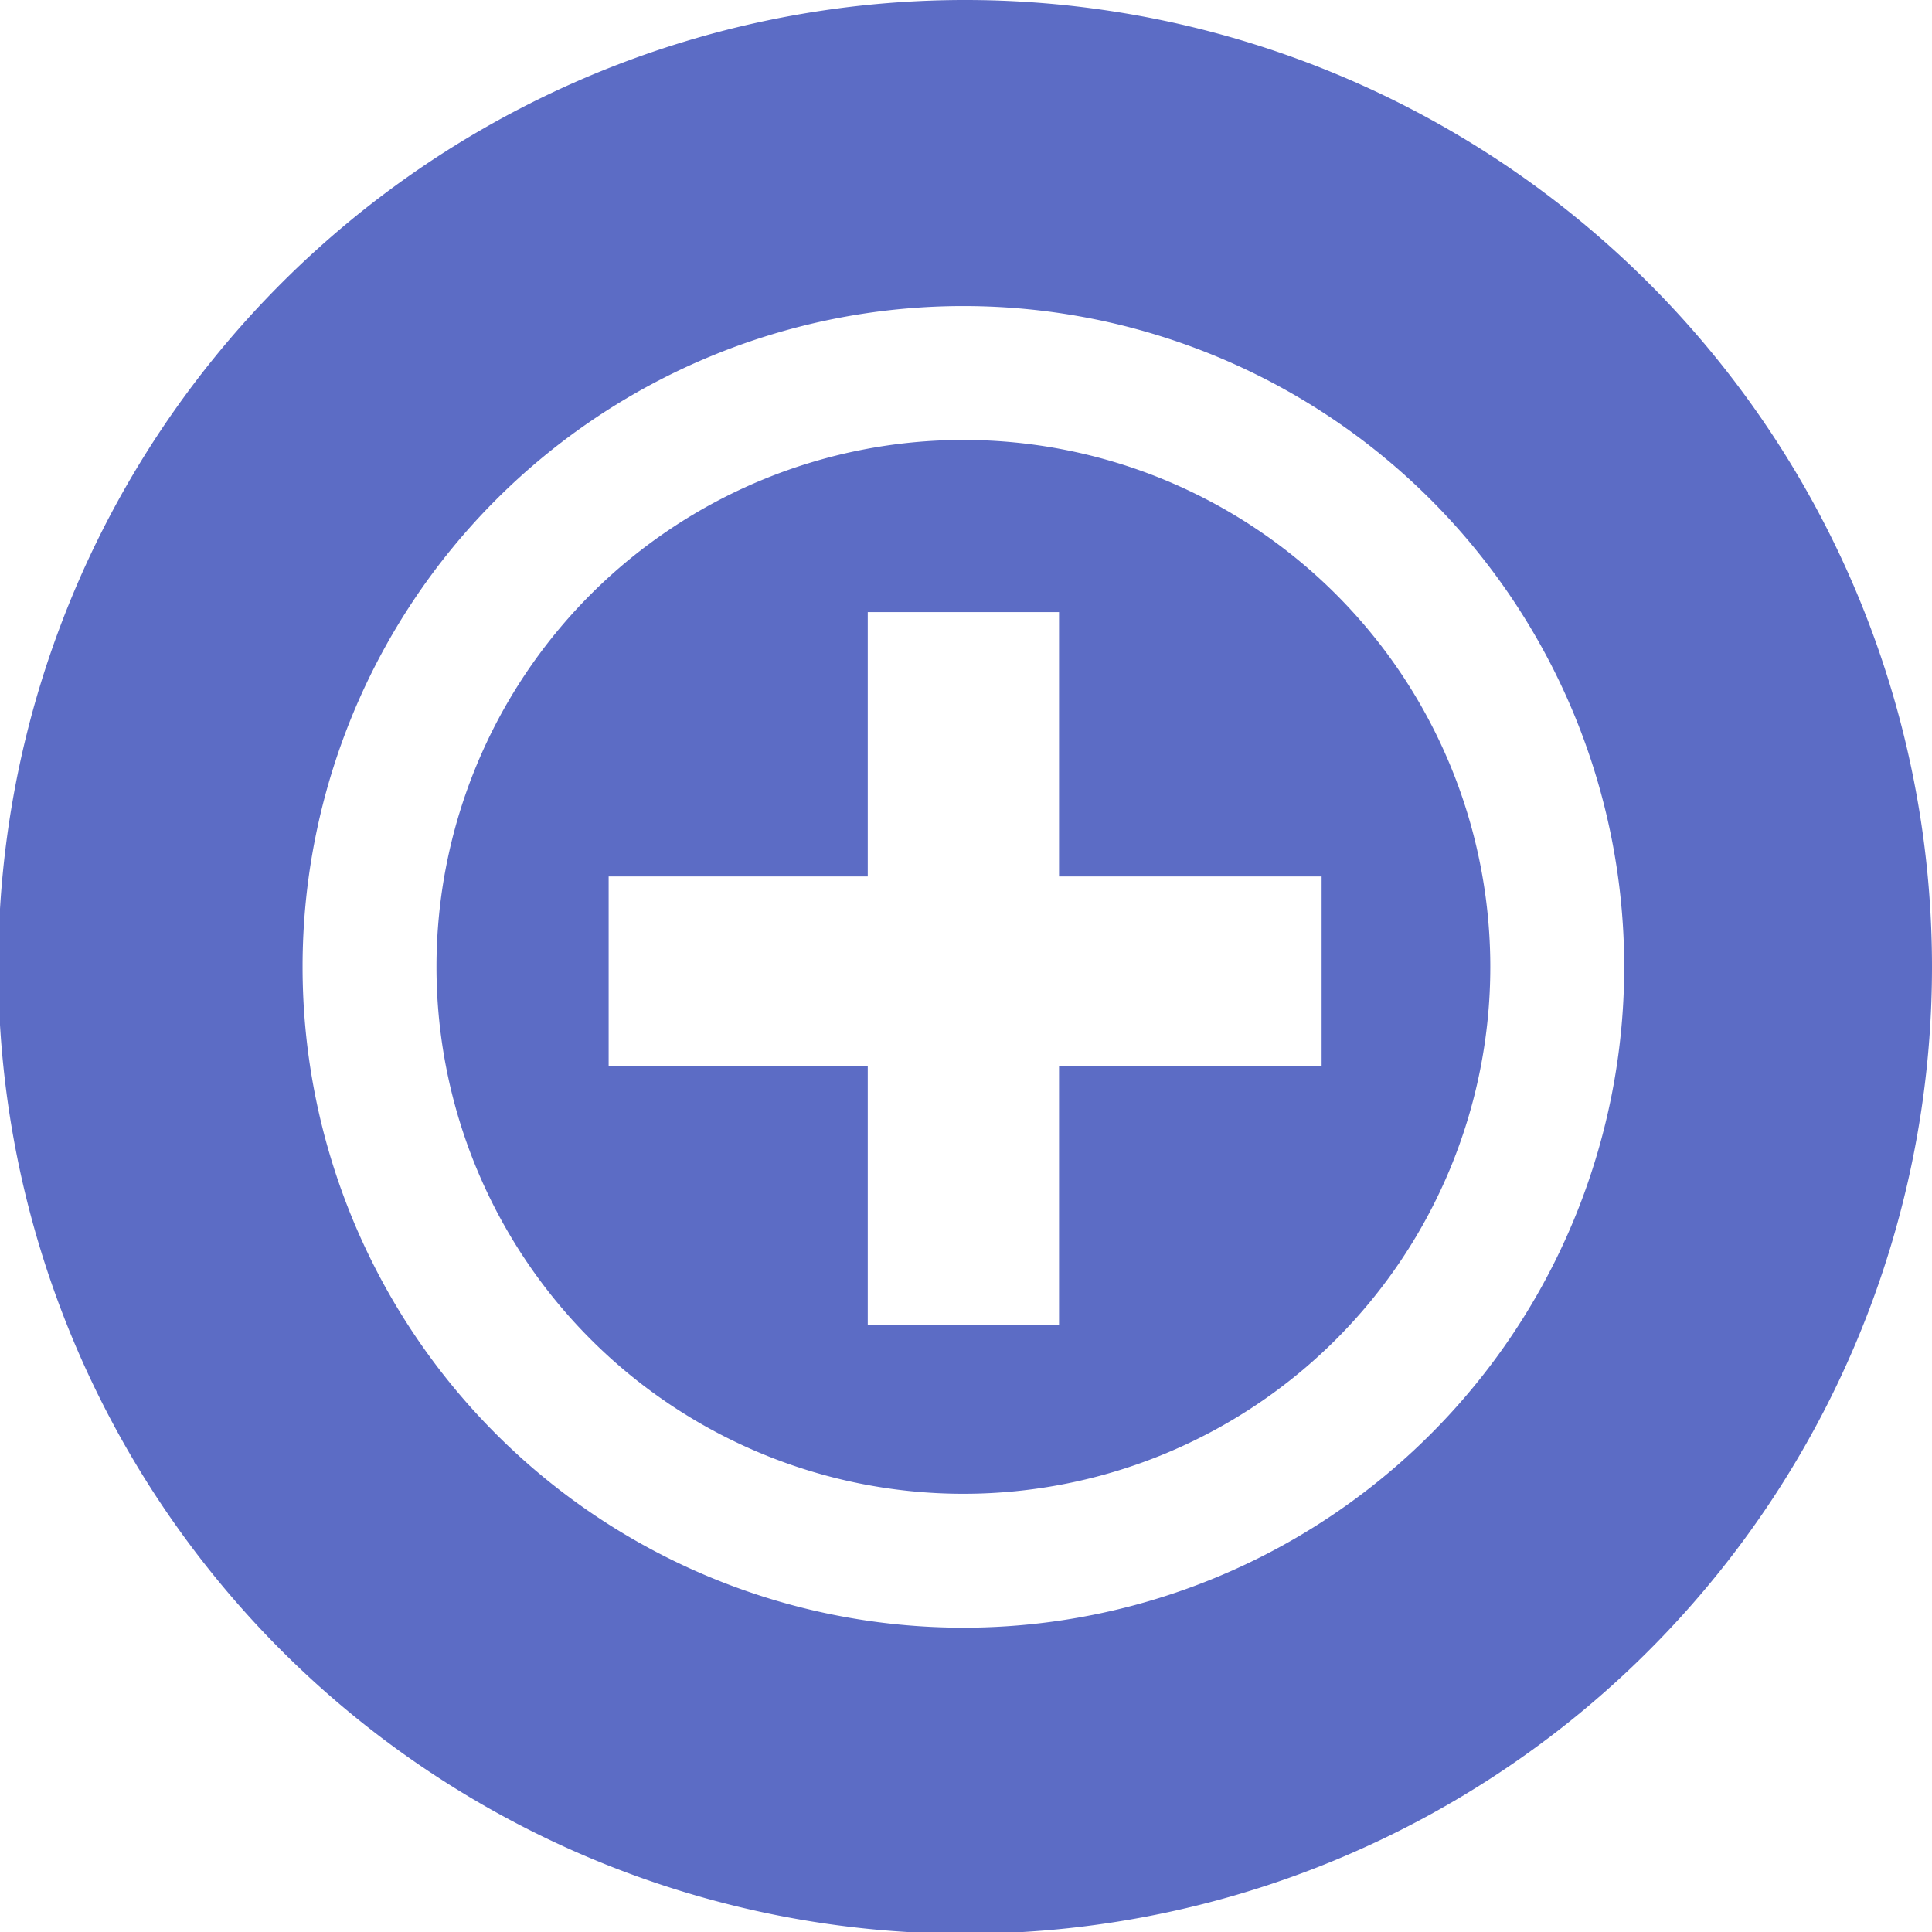
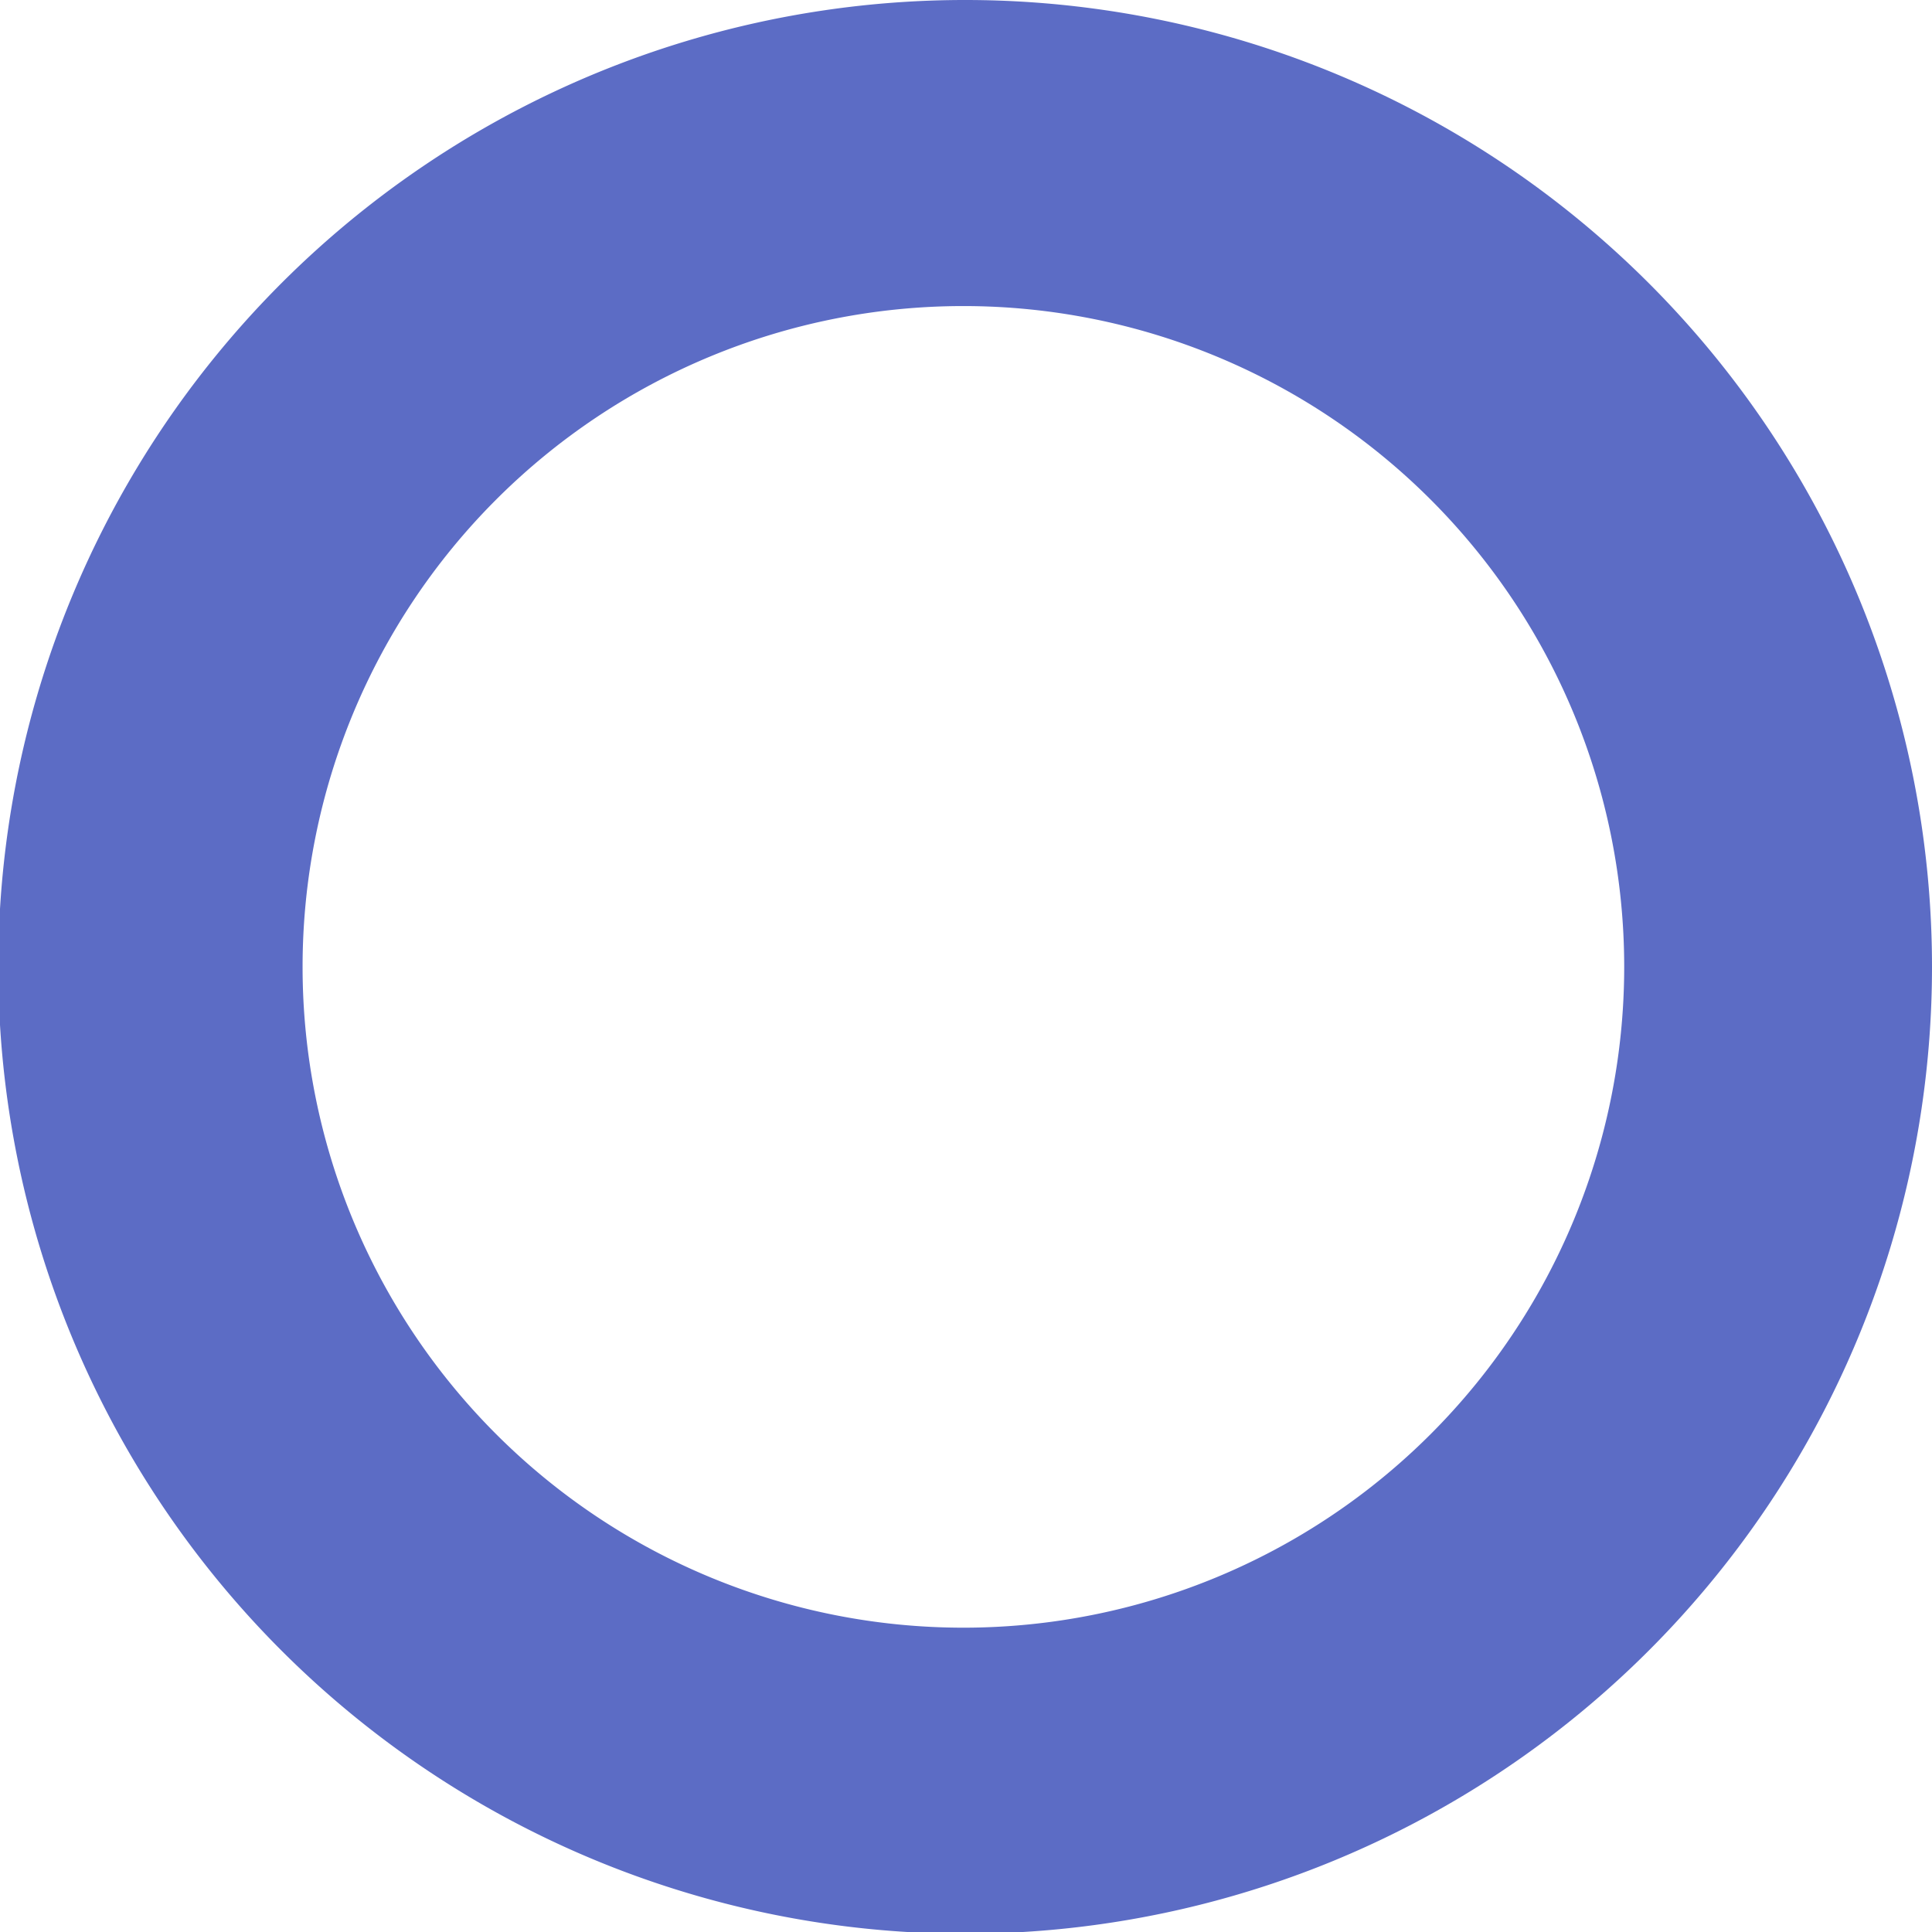
<svg xmlns="http://www.w3.org/2000/svg" viewBox="0 0 111.1 111.1">
  <defs>
    <style>.f9134042-93d2-456b-bd13-1e6ce6c73ee3{fill:#5c6cc5;}</style>
  </defs>
  <title>IconGP</title>
  <g id="1fda78ca-89a7-47c5-b409-3160c3d62ea0" data-name="Layer 2">
    <g id="abbf2762-526e-45cb-9085-95ab1f85b3fa" data-name="GP">
-       <path class="f9134042-93d2-456b-bd13-1e6ce6c73ee3" d="M55.4,25.3A30.3,30.3,0,1,0,85.7,55.6,30.3,30.3,0,0,0,55.4,25.3ZM76,61.3H60.9V76.2h-11V61.3H35V50.4H49.9V35.2h11V50.4H76Z" />
      <path class="f9134042-93d2-456b-bd13-1e6ce6c73ee3" d="M55.6,0a55.6,55.6,0,1,0,55.5,55.6A55.6,55.6,0,0,0,55.6,0Zm-.2,93.6a38,38,0,1,1,38-38A38,38,0,0,1,55.4,93.6Z" />
    </g>
  </g>
</svg>